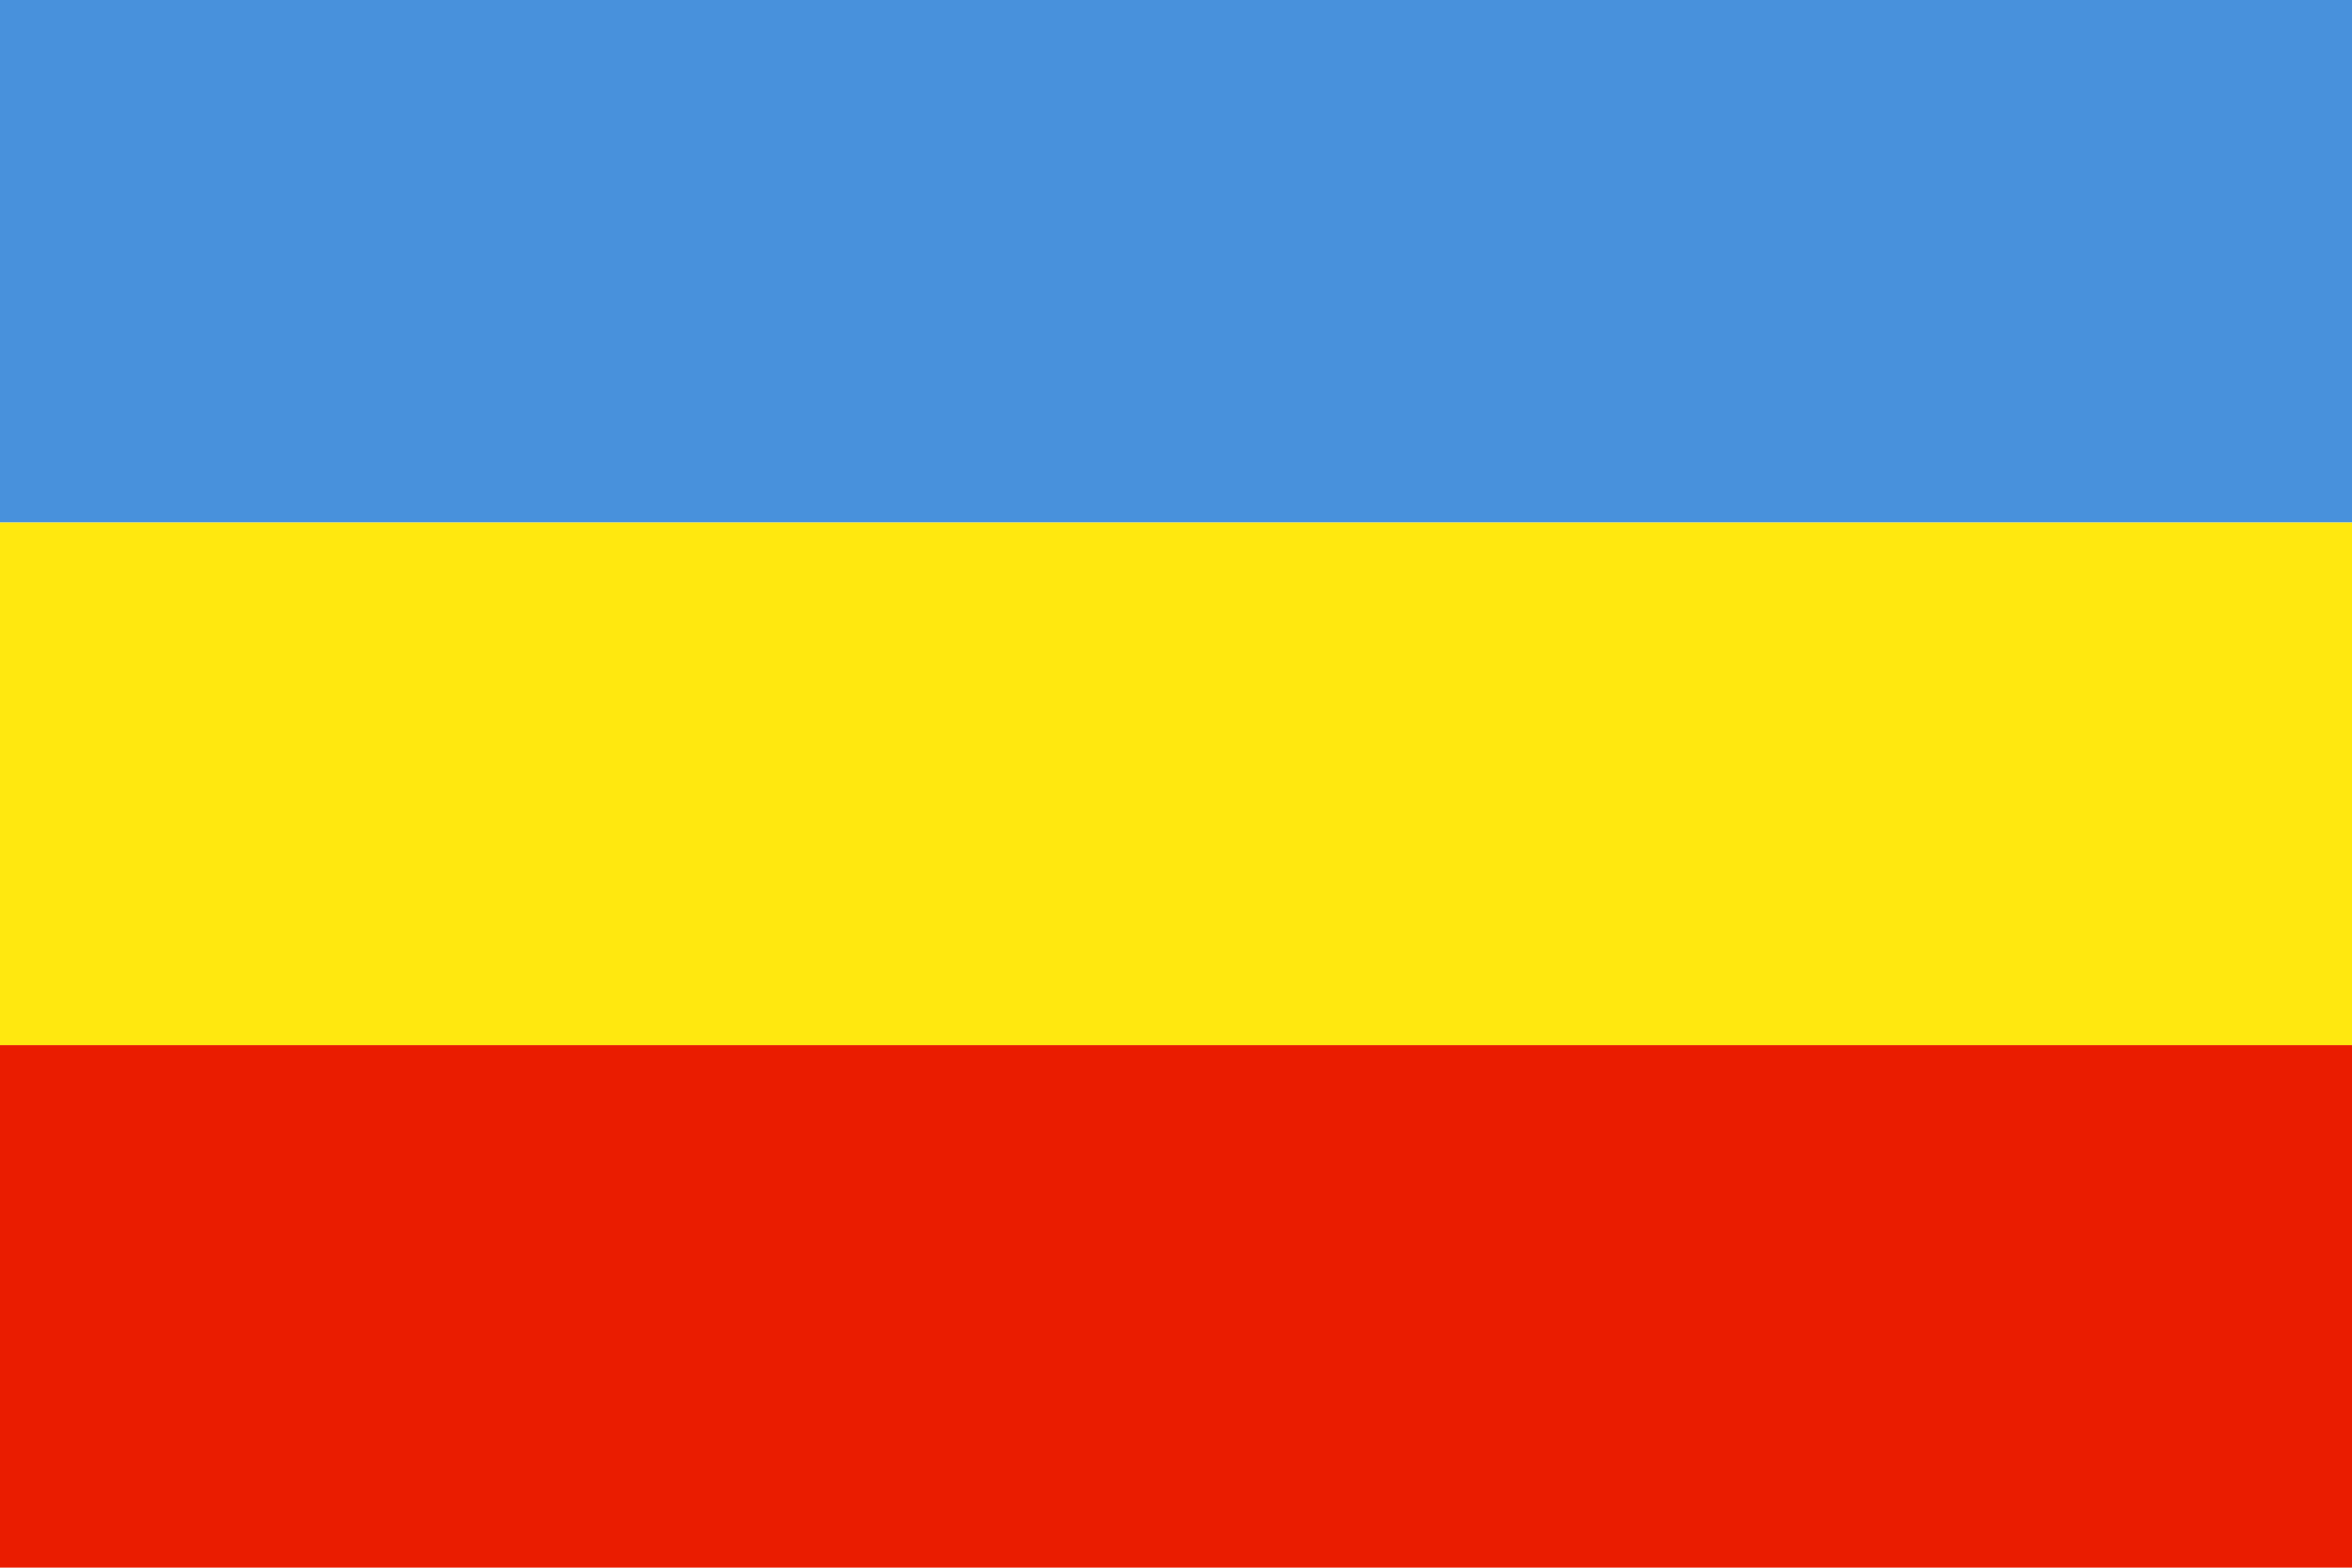
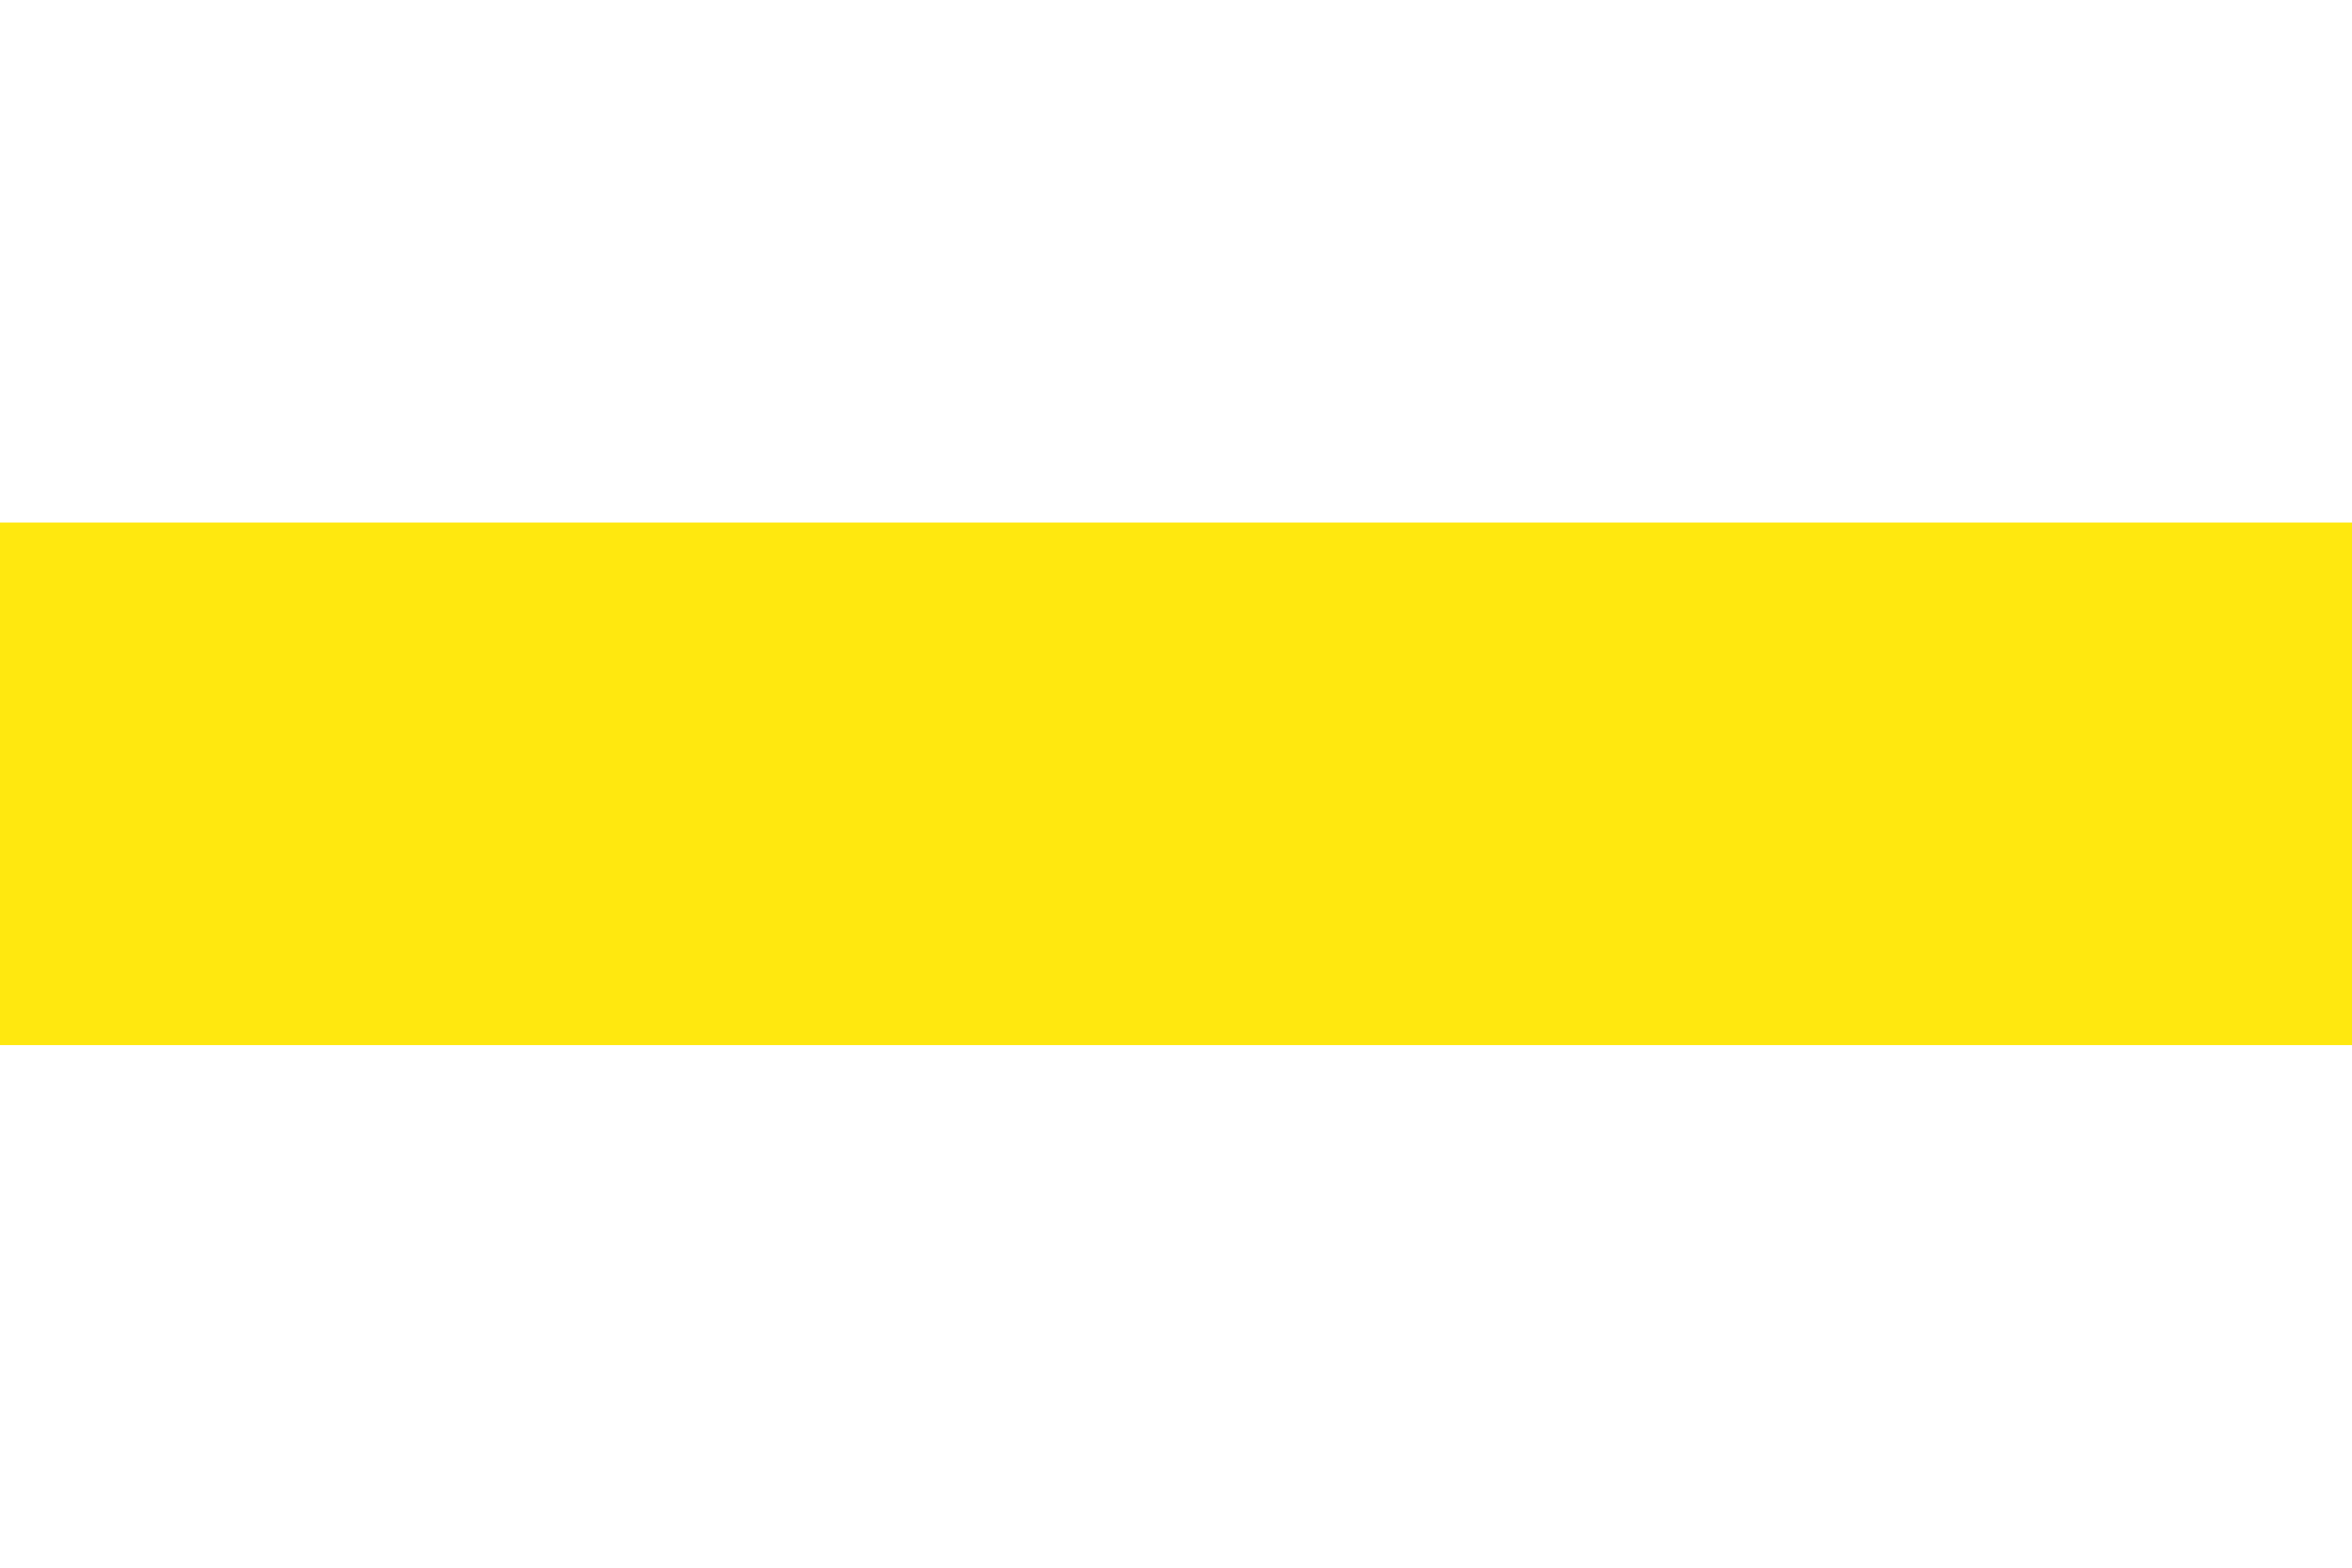
<svg xmlns="http://www.w3.org/2000/svg" xmlns:ns1="http://www.inkscape.org/namespaces/inkscape" xmlns:ns2="http://sodipodi.sourceforge.net/DTD/sodipodi-0.dtd" version="1.0" width="750.016" height="499.999" id="svg1298" ns1:version="0.48.4 r9939" ns2:docname="Bandera_de_Francisco_de_Miranda_(1801).svg">
  <ns2:namedview pagecolor="#ffffff" bordercolor="#666666" borderopacity="1" objecttolerance="10" gridtolerance="10" guidetolerance="10" ns1:pageopacity="0" ns1:pageshadow="2" ns1:window-width="1366" ns1:window-height="716" id="namedview7" showgrid="false" fit-margin-top="0" fit-margin-left="0" fit-margin-right="0" fit-margin-bottom="0" ns1:zoom="0.99800178" ns1:cx="375.00781" ns1:cy="249.99955" ns1:window-x="-8" ns1:window-y="-8" ns1:window-maximized="1" ns1:current-layer="svg1298" />
  <defs id="defs3" />
-   <rect width="750.016" height="166.666" x="0" y="-166.666" id="rect2315" style="fill:#4891dc;fill-opacity:1;fill-rule:evenodd;stroke:none;stroke-width:2.5;marker:none;visibility:visible;display:inline;overflow:visible;enable-background:accumulate" transform="scale(1,-1)" />
-   <rect width="750.016" height="166.666" x="0" y="-499.999" id="rect2902" style="fill:#ea1c00;fill-opacity:1;fill-rule:evenodd;stroke:none;stroke-width:2.5;marker:none;visibility:visible;display:inline;overflow:visible;enable-background:accumulate" transform="scale(1,-1)" />
  <rect width="750.016" height="166.666" x="0" y="-333.333" id="rect2904" style="fill:#ffe80f;fill-opacity:1;fill-rule:evenodd;stroke:none;stroke-width:2.5;marker:none;visibility:visible;display:inline;overflow:visible;enable-background:accumulate" transform="scale(1,-1)" />
</svg>